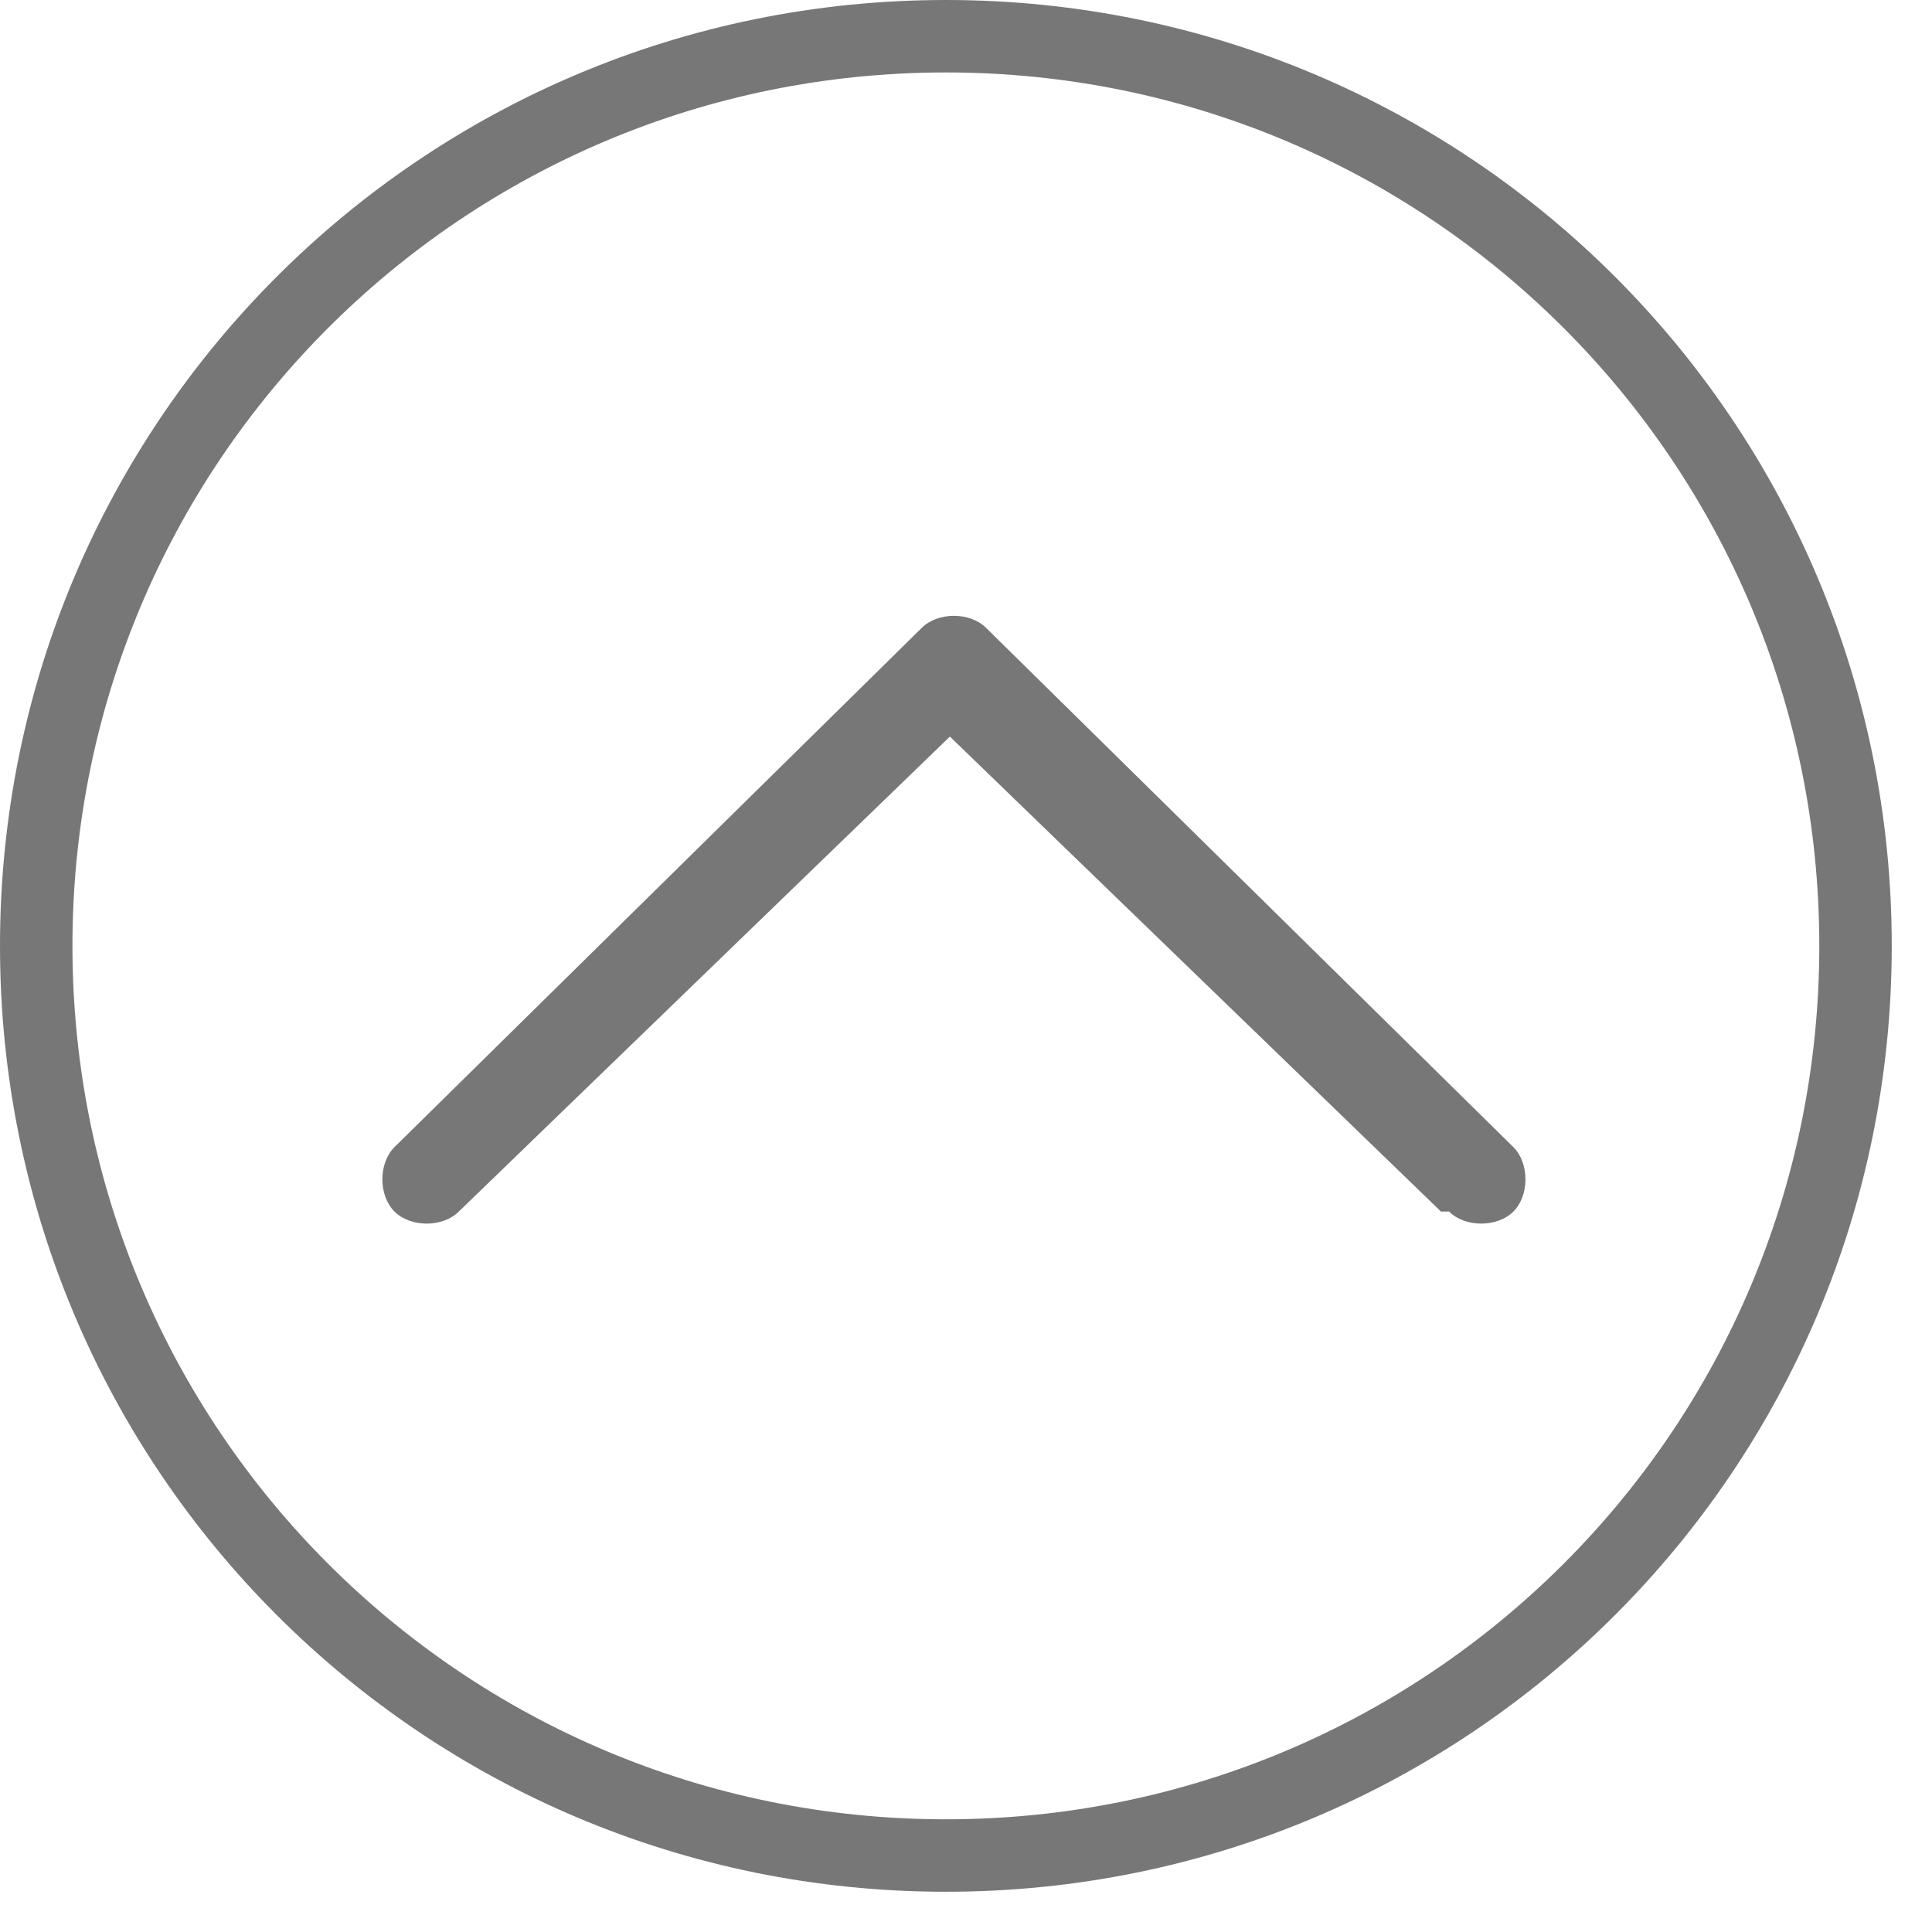
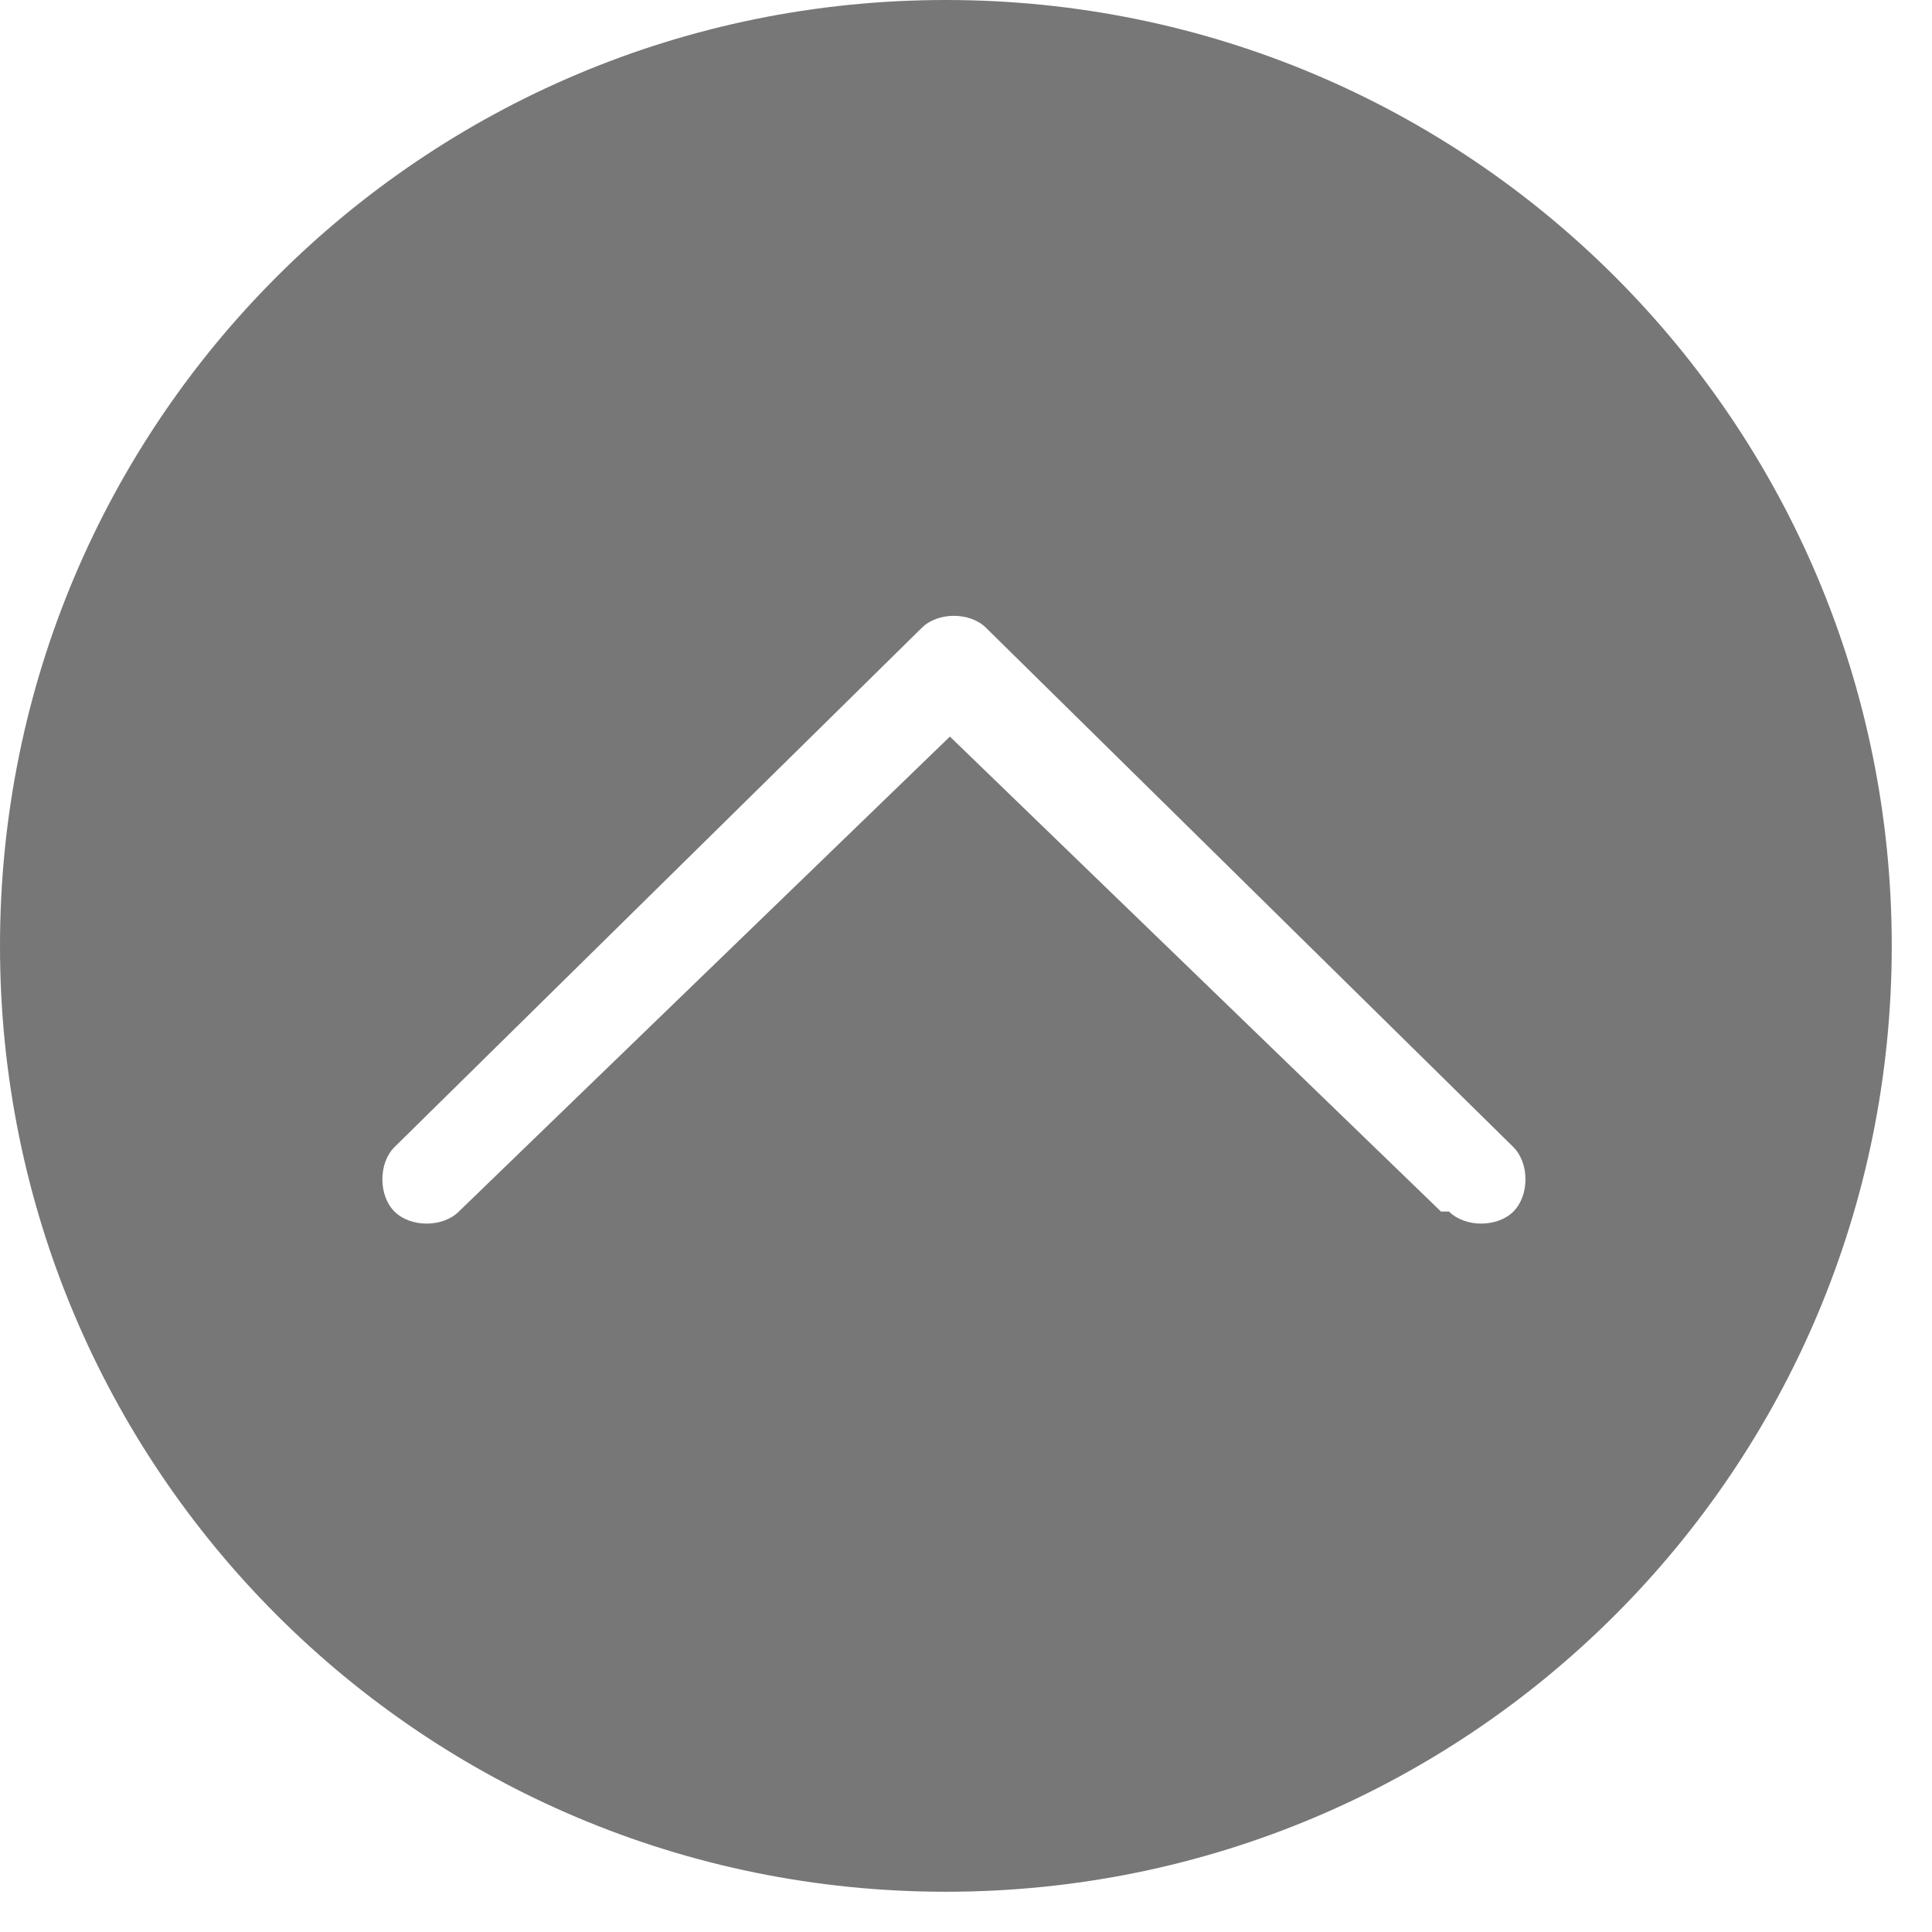
<svg xmlns="http://www.w3.org/2000/svg" width="100" height="100" viewBox="0 0 48 48" stroke-linejoin="round" fill-rule="evenodd">
-   <path d="M23.5 0c13 0 23.5 10.5 23.5 23.5 0 13-10.5 23.5-23.5 23.5 -13 0-23.5-10.5-23.5-23.5 0-13 10.5-23.5 23.5-23.5ZM23.5 1.8c12 0 21.7 9.7 21.7 21.7 0 12-9.7 21.7-21.7 21.7 -12 0-21.7-9.7-21.7-21.7 0-12 9.7-21.7 21.7-21.7ZM35.8 30.1l-12.2-11.8 -12.2 11.8c-0.4 0.4-1.2 0.4-1.6 0 -0.4-0.4-0.4-1.2 0-1.6l13.1-12.9c0.4-0.4 1.2-0.4 1.6 0l13.1 12.9c0.4 0.4 0.4 1.2 0 1.6 -0.4 0.4-1.2 0.4-1.6 0l0 0Z" fill="#777" />
+   <path d="M23.5 0c13 0 23.5 10.5 23.5 23.5 0 13-10.5 23.5-23.5 23.5 -13 0-23.5-10.5-23.5-23.5 0-13 10.5-23.5 23.5-23.5ZM23.5 1.8ZM35.8 30.1l-12.2-11.8 -12.2 11.8c-0.4 0.4-1.2 0.4-1.6 0 -0.4-0.4-0.4-1.2 0-1.6l13.1-12.9c0.4-0.4 1.2-0.4 1.6 0l13.1 12.9c0.4 0.4 0.4 1.2 0 1.6 -0.4 0.4-1.2 0.4-1.6 0l0 0Z" fill="#777" />
</svg>